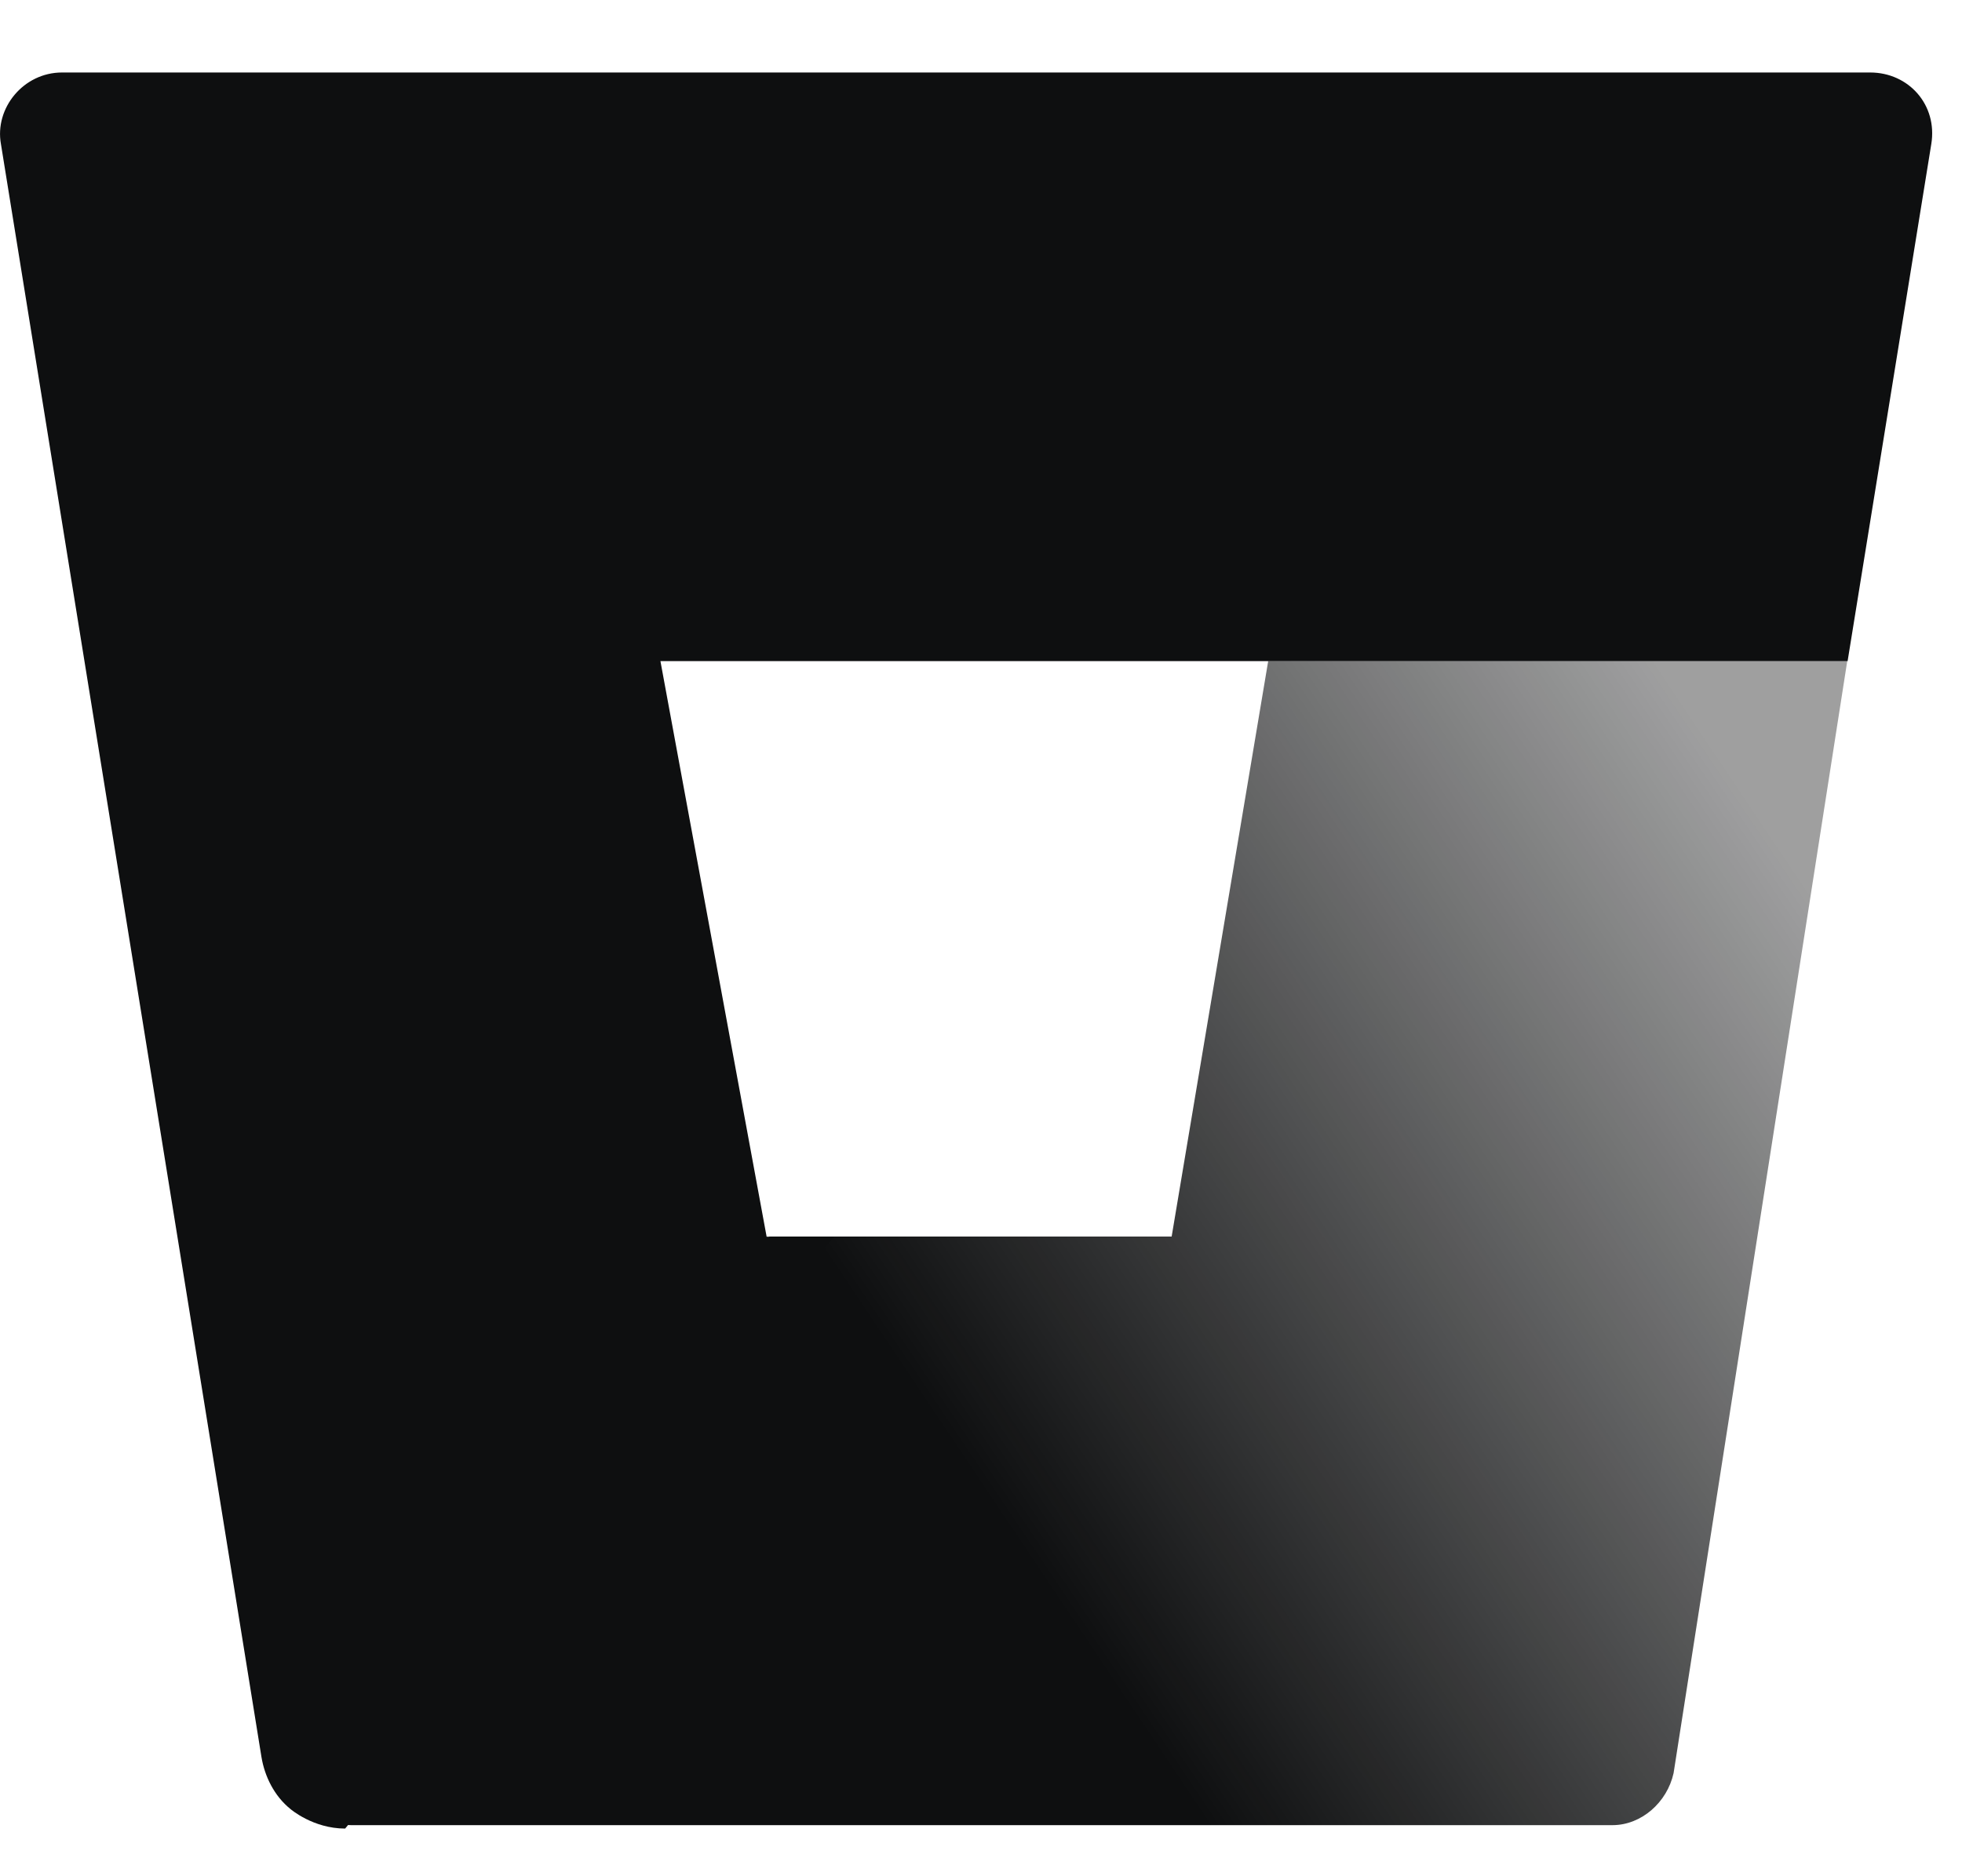
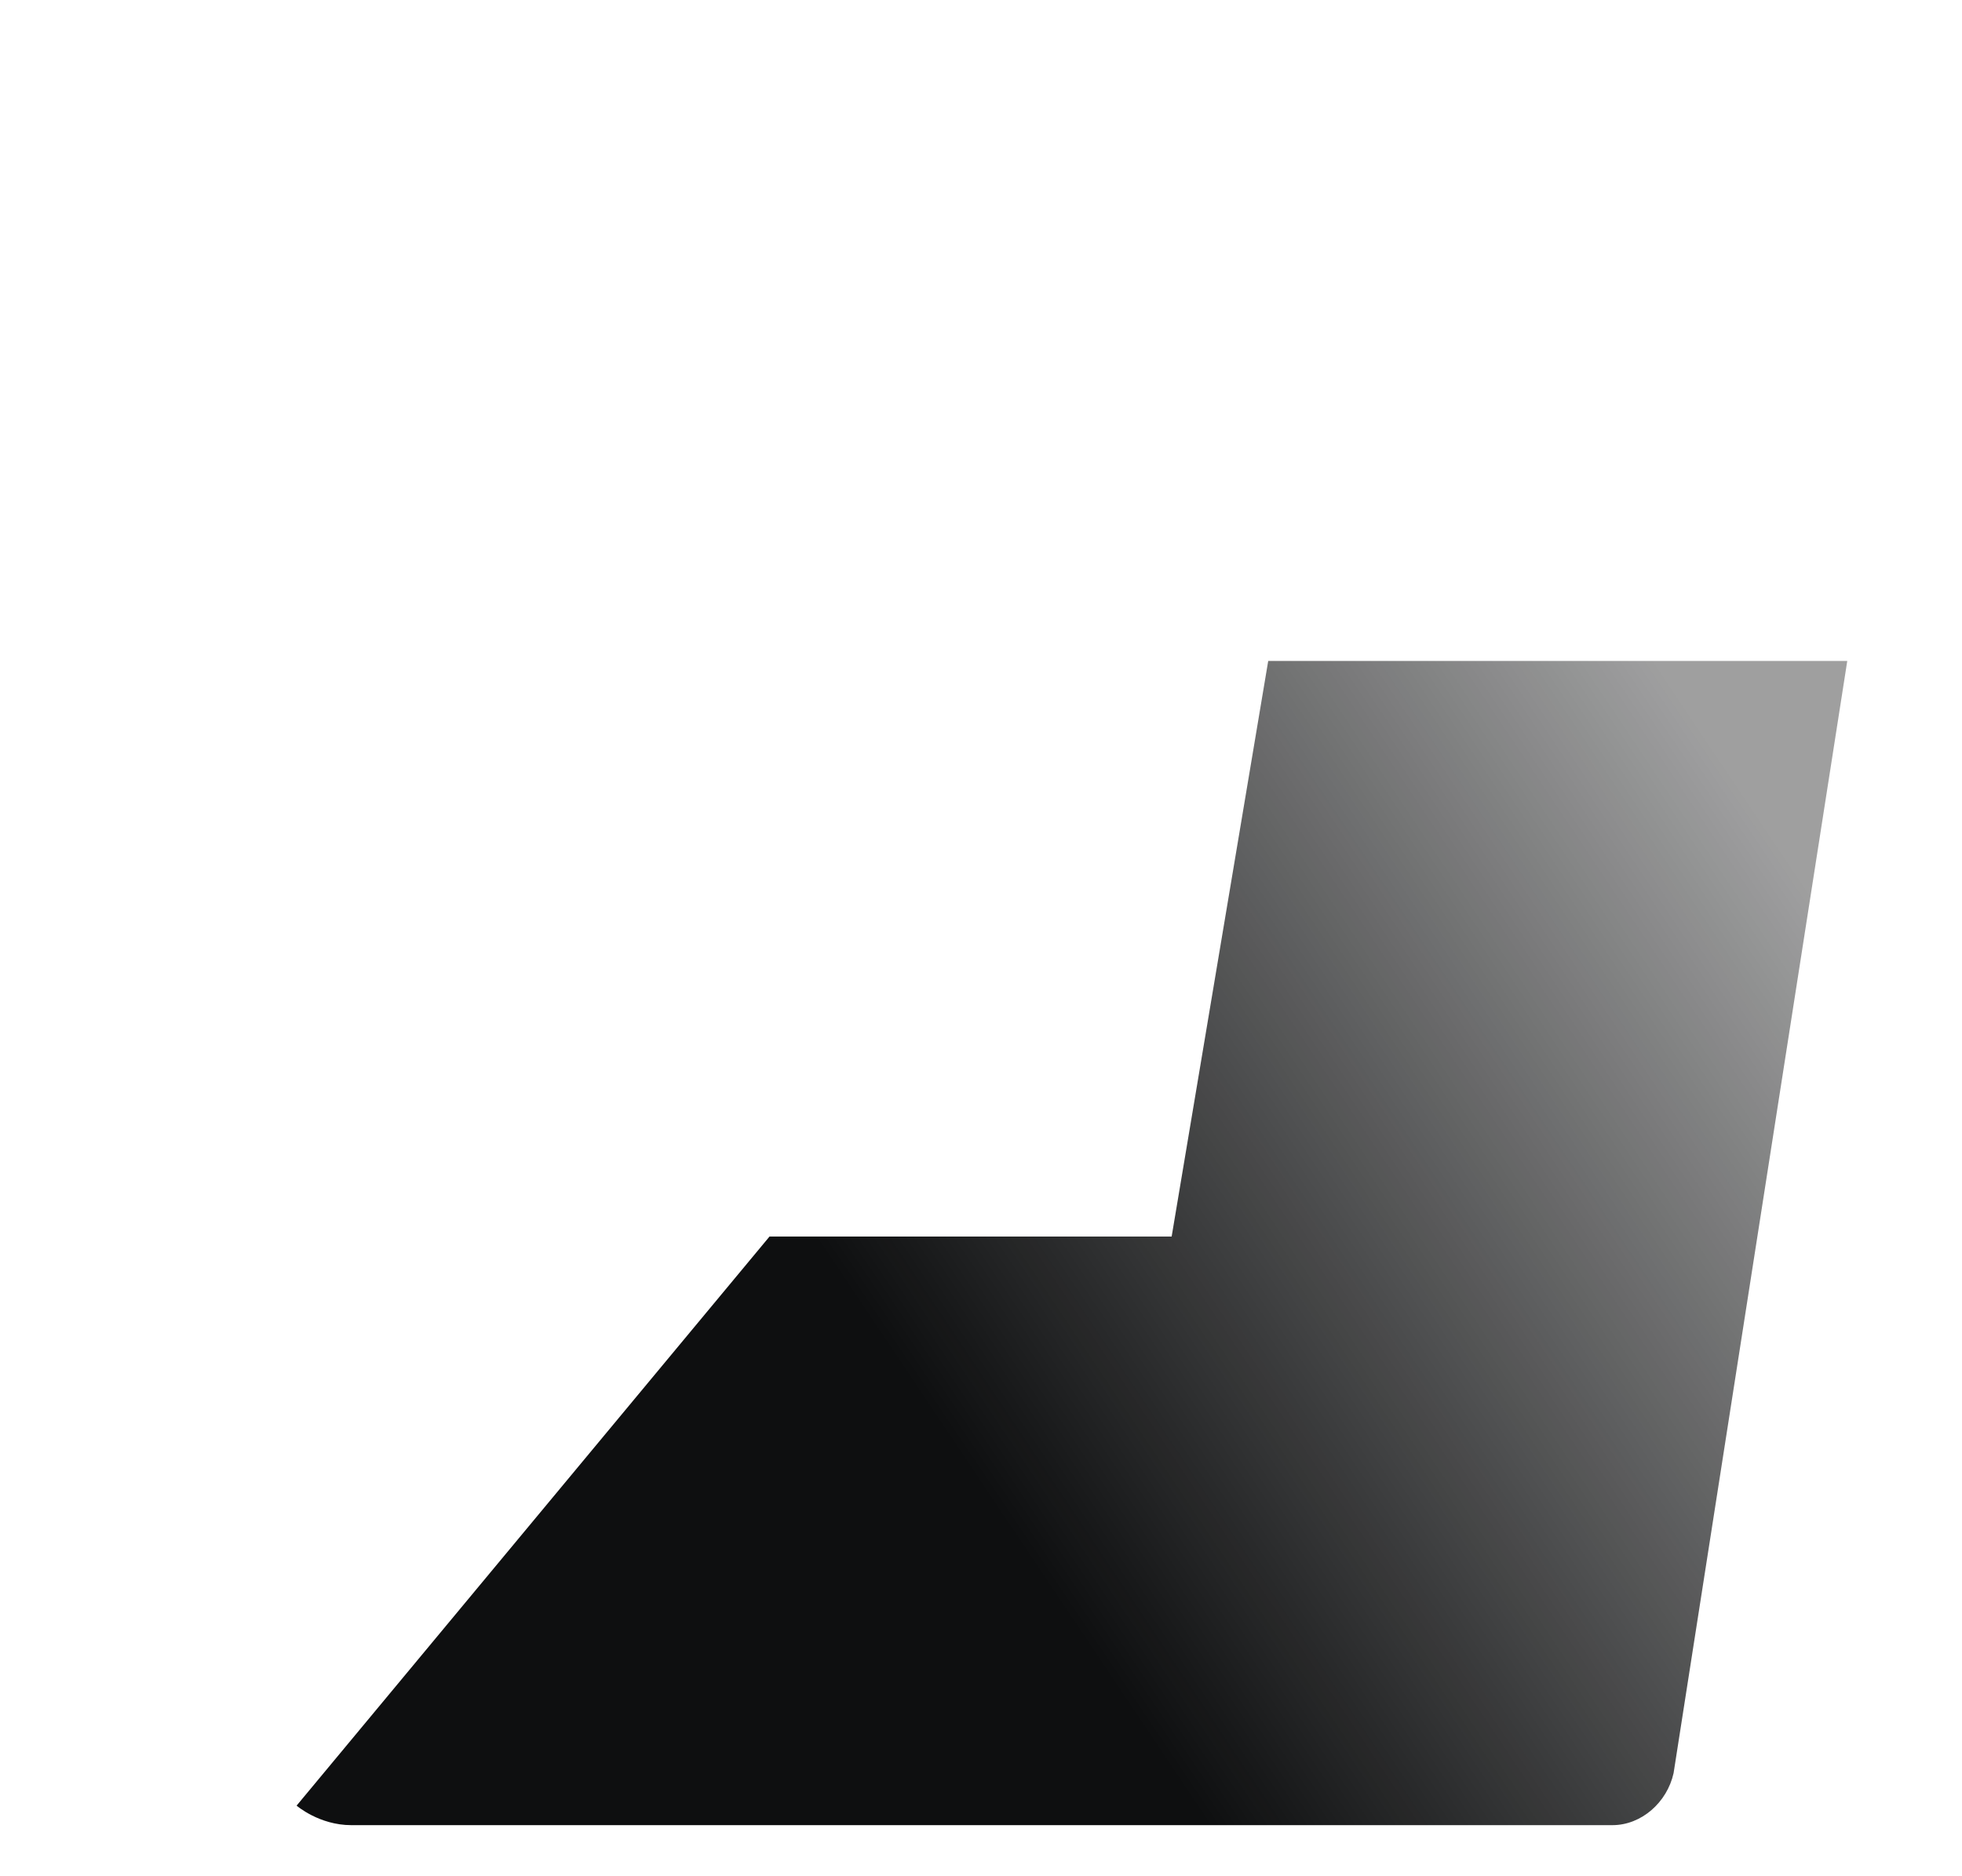
<svg xmlns="http://www.w3.org/2000/svg" width="23" height="22" viewBox="0 0 23 22" fill="none">
  <path d="M21.655 7.75H14.867L13.735 14.499H9.021L3.477 21.172C3.477 21.172 3.741 21.401 4.118 21.401H18.902C19.242 21.401 19.543 21.134 19.619 20.791L21.655 7.75Z" fill="url(#paint0_linear_40005312_81380)" />
-   <path d="M0.727 0.85C0.274 0.85 -0.065 1.269 0.011 1.689L3.065 20.602C3.103 20.831 3.216 21.06 3.405 21.212C3.405 21.212 3.669 21.441 4.046 21.441L9.779 14.501H8.987L7.742 7.752H14.87H21.659L22.64 1.689C22.715 1.231 22.376 0.85 21.923 0.85H0.727Z" fill="#0E0F10" />
  <defs>
    <linearGradient id="paint0_linear_40005312_81380" x1="22.551" y1="10.76" x2="11.832" y2="17.936" gradientUnits="userSpaceOnUse">
      <stop offset="0.072" stop-color="#0E0F10" stop-opacity="0.4" />
      <stop offset="1" stop-color="#0E0F10" />
    </linearGradient>
  </defs>
</svg>